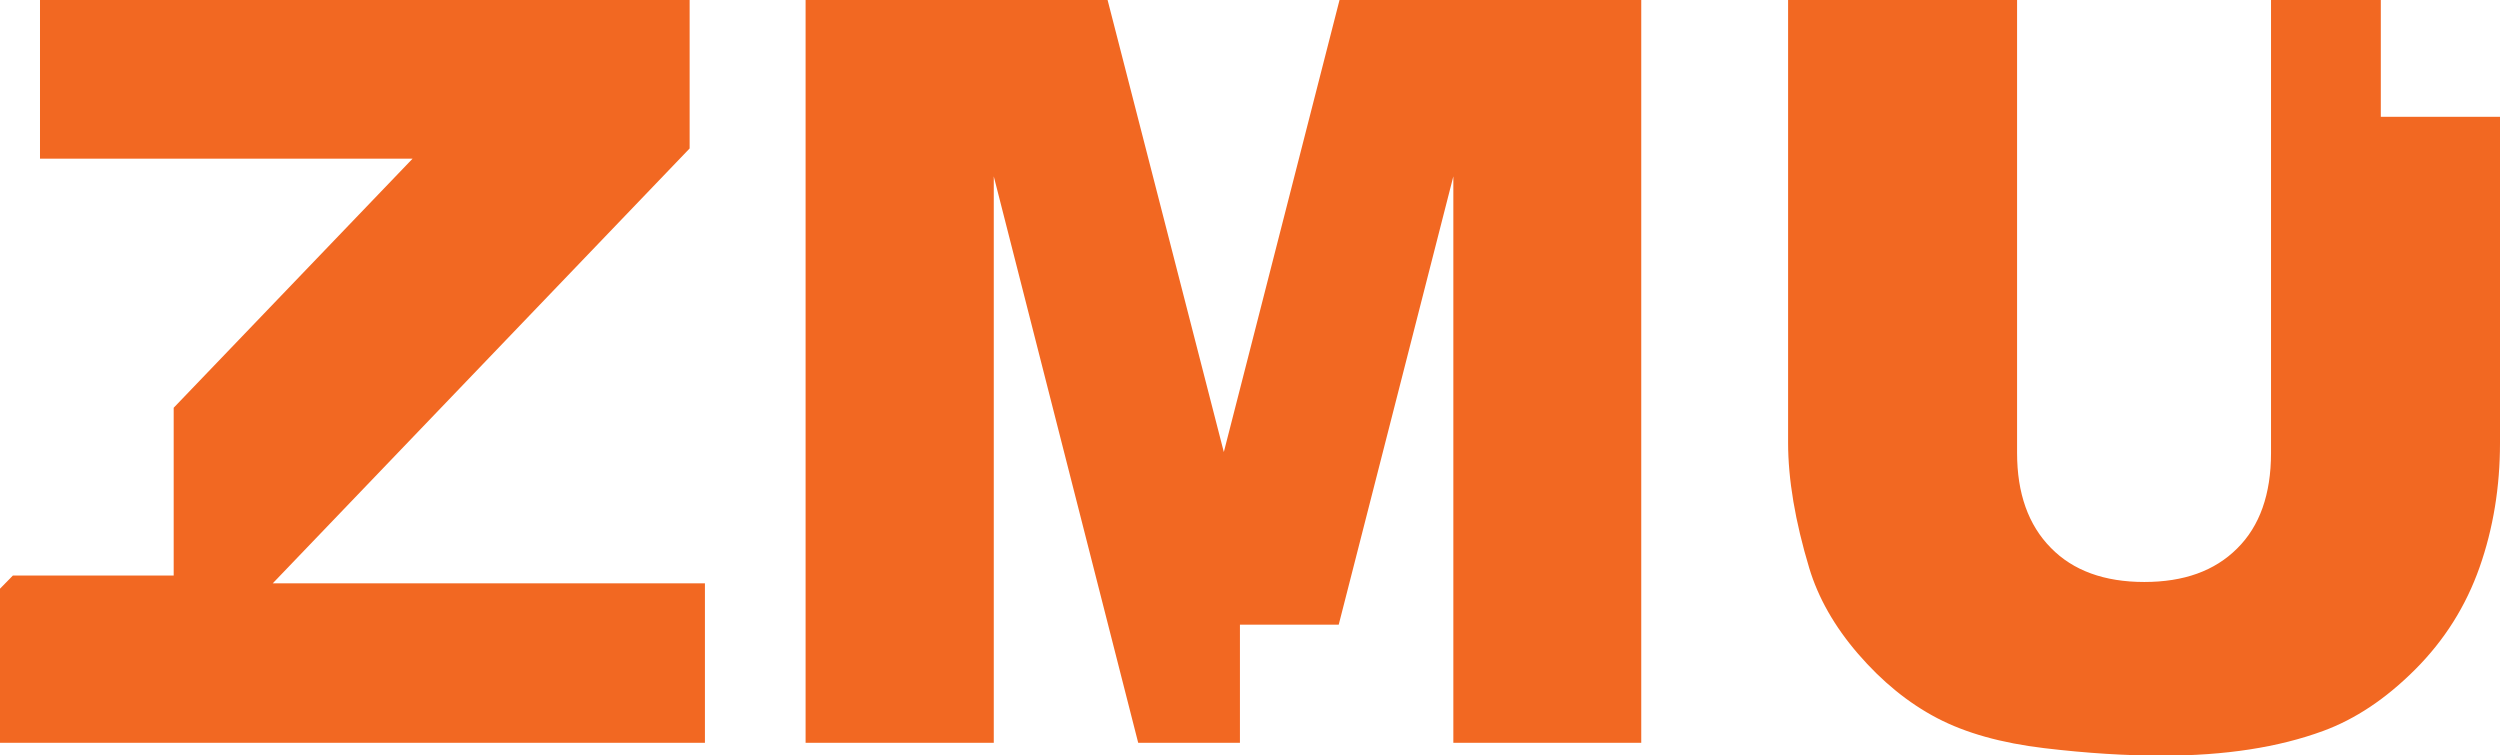
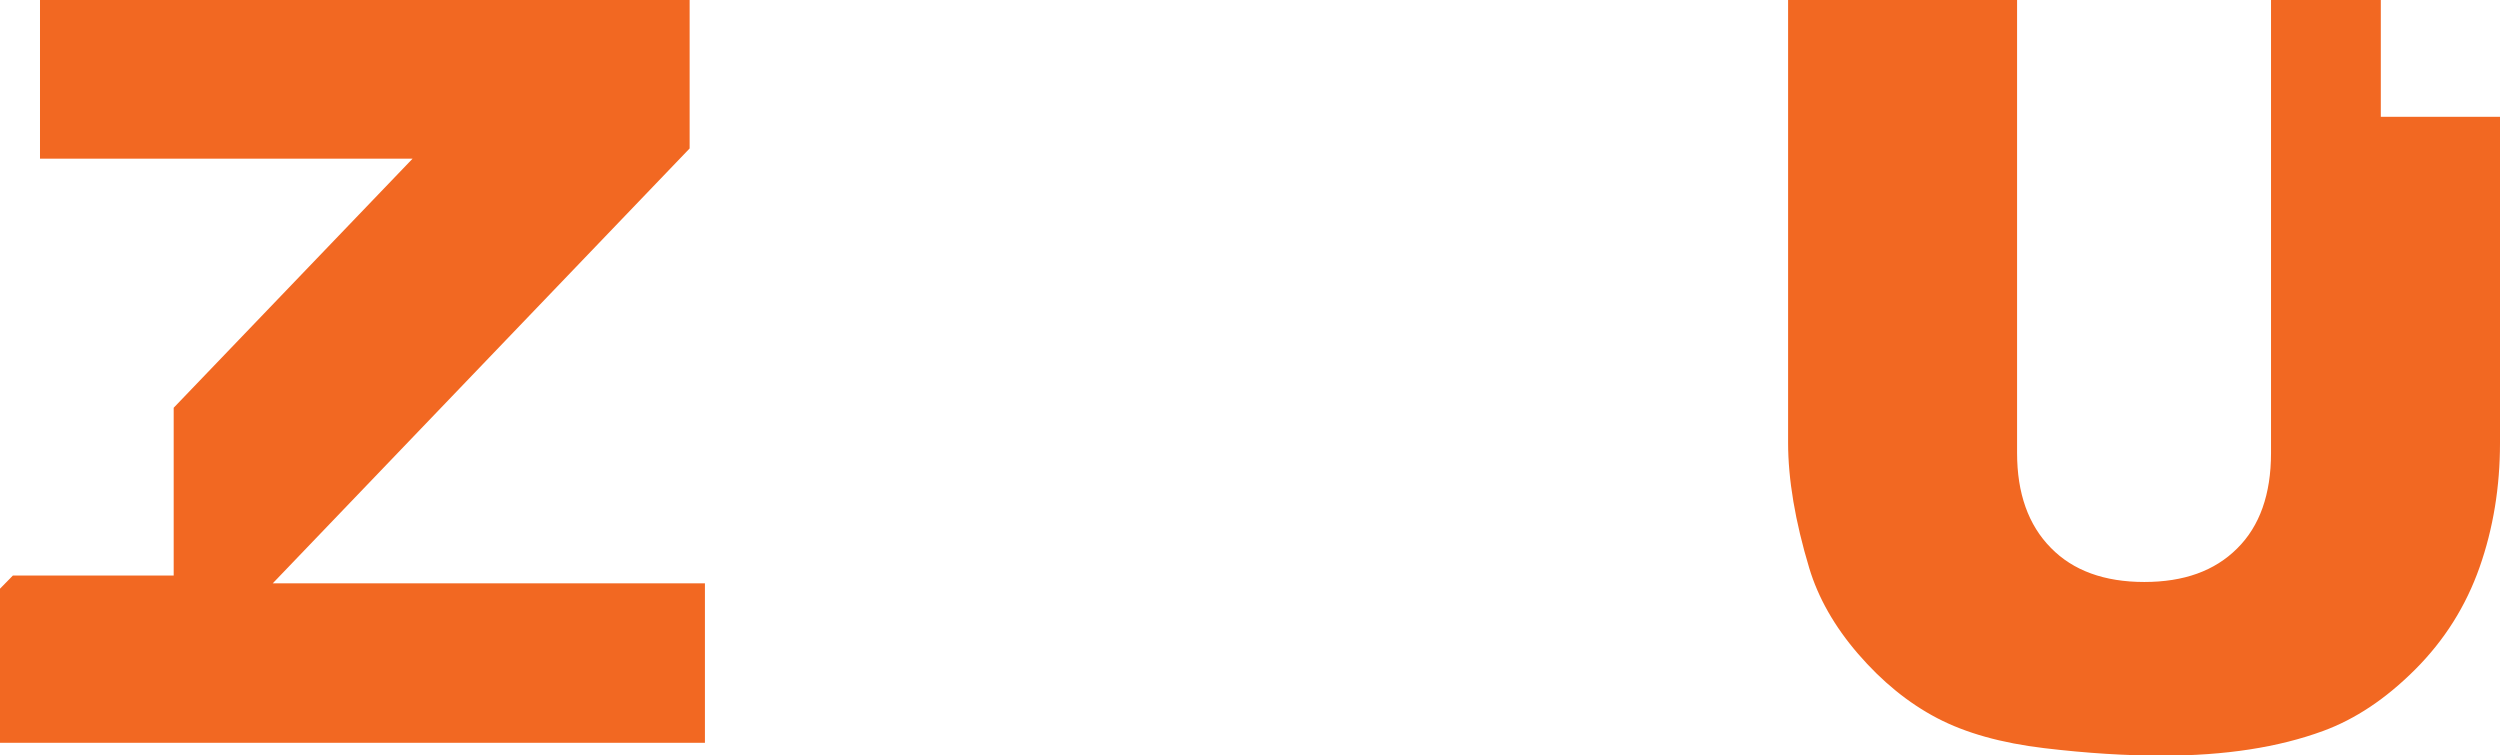
<svg xmlns="http://www.w3.org/2000/svg" version="1.1" x="0px" y="0px" width="93.13px" height="28.14px" viewBox="0 0 93.13 28.14" style="overflow:visible;enable-background:new 0 0 93.13 28.14;" xml:space="preserve">
  <style type="text/css">
	.st0{fill:#F26822;}
</style>
  <defs>
</defs>
  <polygon class="st0" points="10.16,21.73 25.69,5.53 25.69,0 1.49,0 1.49,5.91 15.37,5.91 6.47,15.19 6.47,21.44 0.48,21.44   0,21.93 0,27.67 26.26,27.67 26.26,21.73 " />
  <path class="st0" d="M88.69,4.35V0H84.6v16.88c0,1.53-0.42,2.72-1.26,3.55c-0.84,0.84-1.99,1.25-3.46,1.25  c-1.48,0-2.65-0.42-3.48-1.27c-0.84-0.85-1.26-2.03-1.26-3.54V0h-8.53v16.49c0,1.36,0.26,2.92,0.79,4.68  c0.33,1.09,0.93,2.16,1.82,3.19c0.89,1.03,1.87,1.83,2.94,2.39c1.07,0.56,2.4,0.93,3.99,1.12s3.06,0.28,4.41,0.28  c2.33,0,4.32-0.31,5.98-0.92c1.2-0.44,2.34-1.2,3.43-2.29c1.09-1.09,1.89-2.36,2.4-3.81c0.51-1.45,0.76-3,0.76-4.63V4.35H88.69z" />
-   <polygon class="st0" points="49.9,0 45.59,16.84 41.26,0 30.01,0 30.01,27.67 37.02,27.67 37.02,6.57 42.4,27.67 46.19,27.67   46.19,23.27 49.87,23.27 54.14,6.57 54.14,27.67 61.14,27.67 61.14,0 " />
</svg>